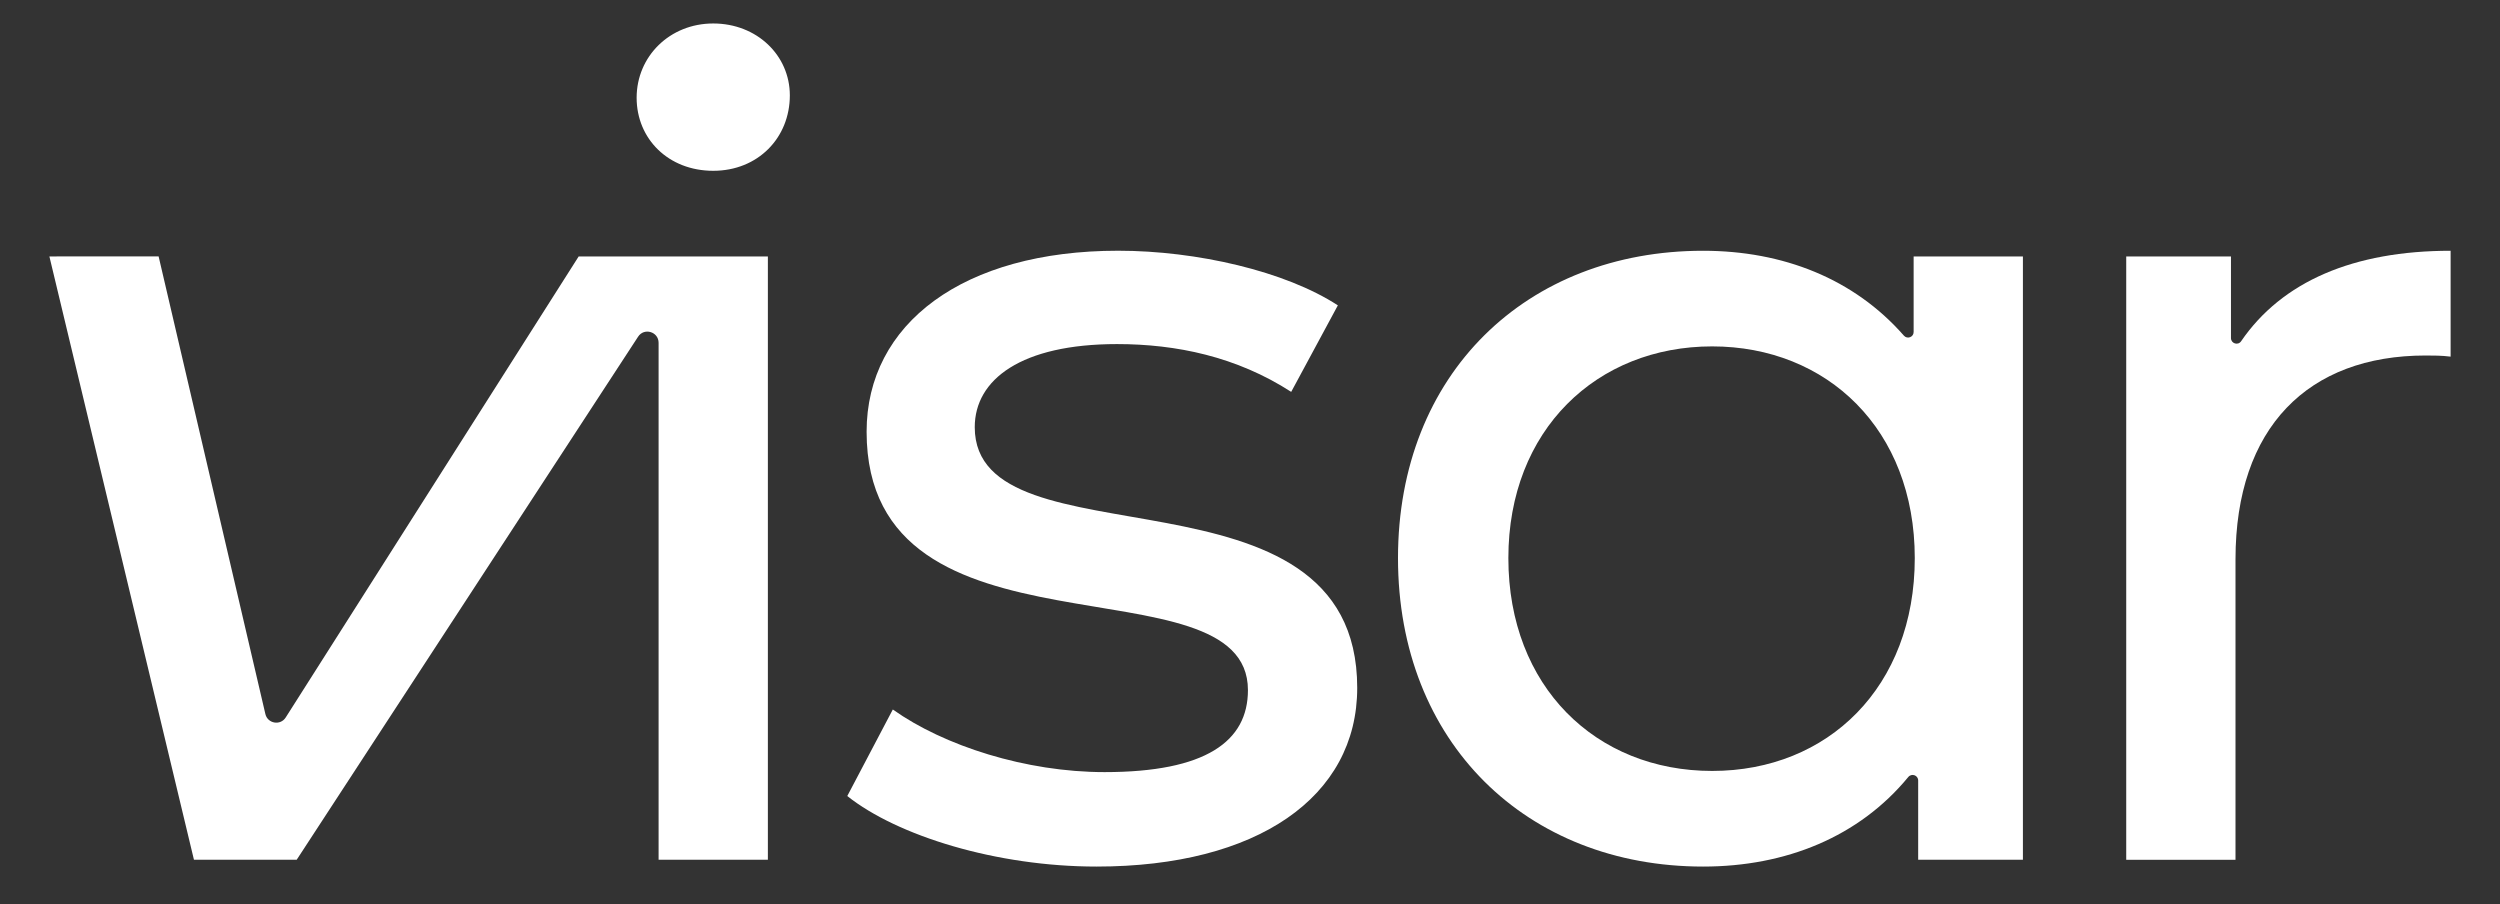
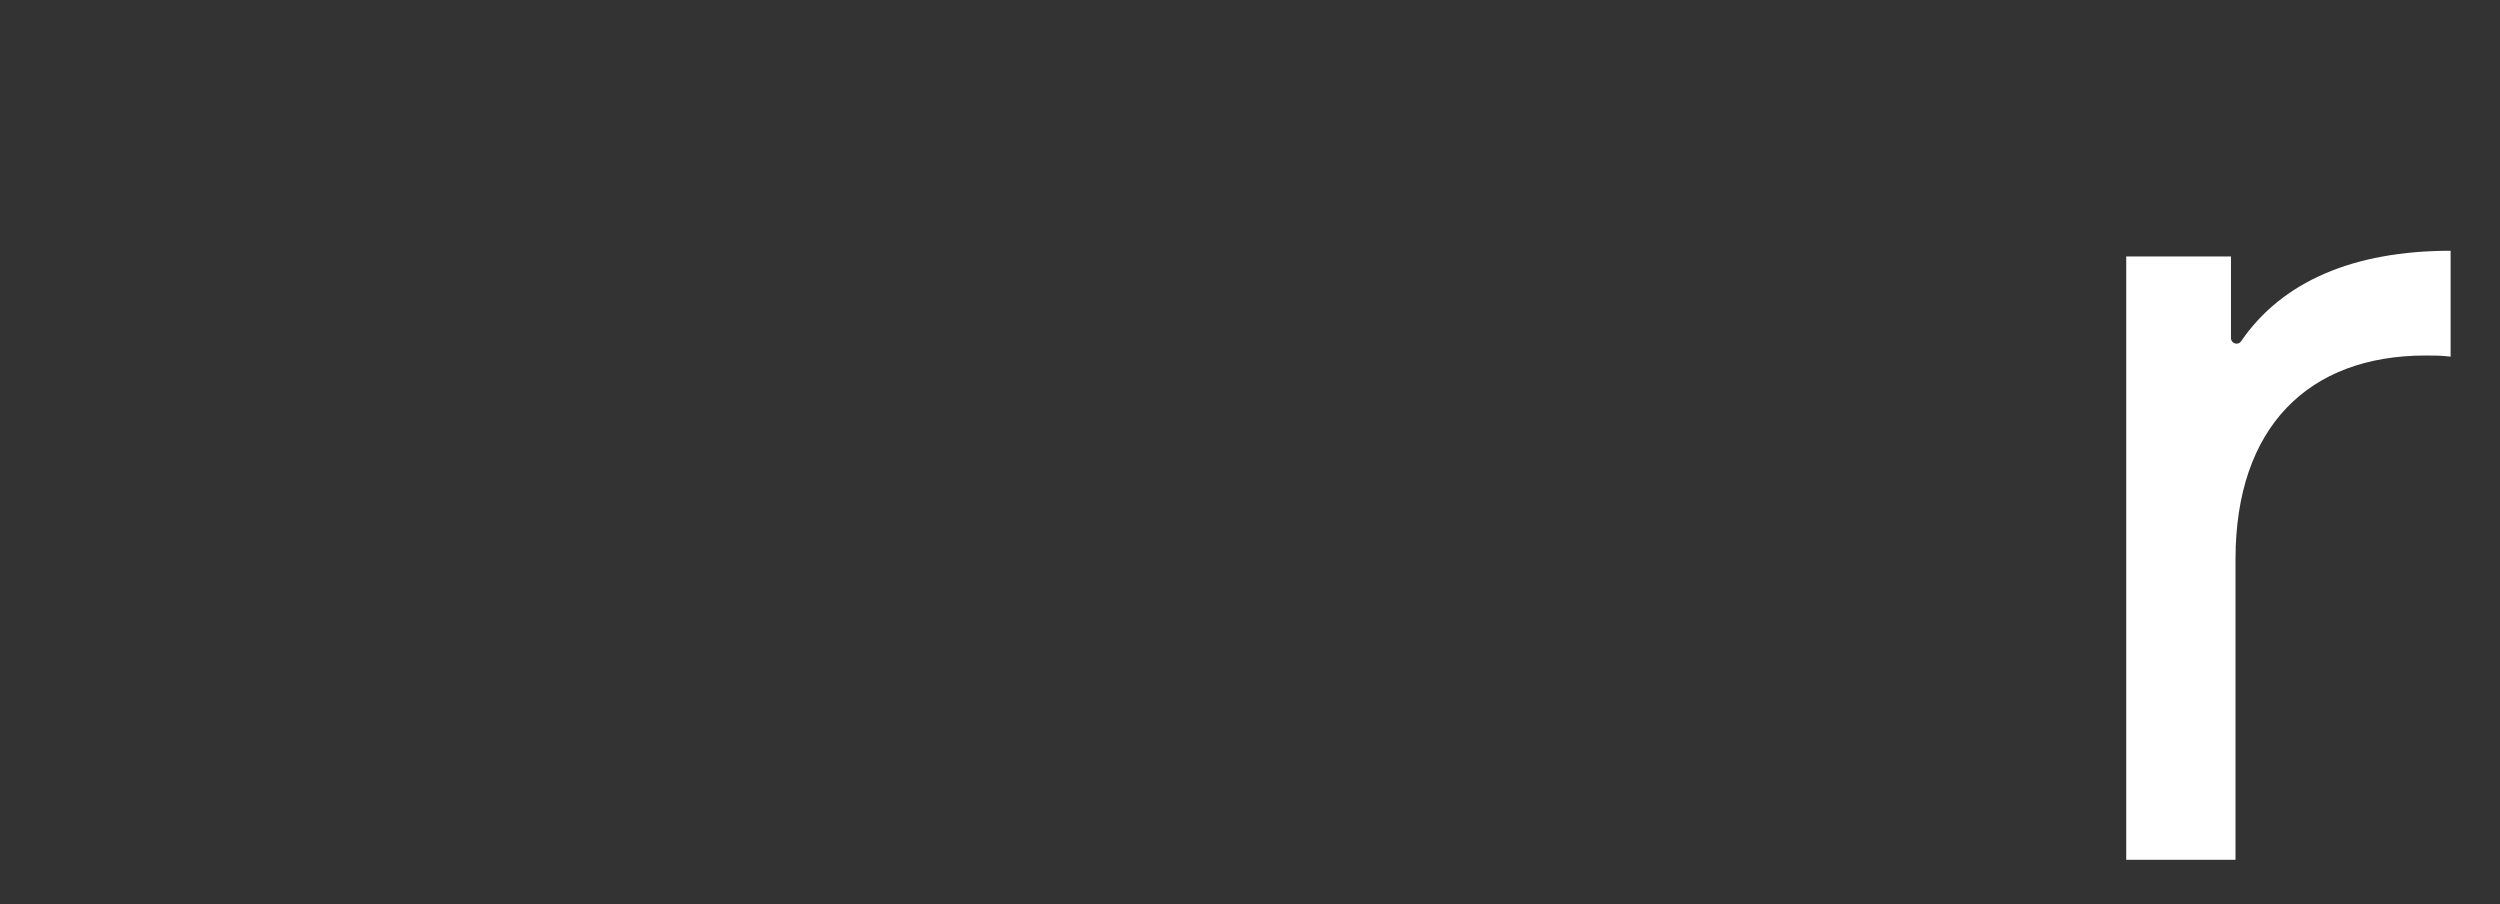
<svg xmlns="http://www.w3.org/2000/svg" id="Layer_1" data-name="Layer 1" viewBox="0 0 595.28 215.29">
  <rect x="0" y="0" width="595.28" height="215.29" fill="#333333" stroke="none" />
  <defs>
    <style>
      .cls-1 {
        fill: #fff;
      }
    </style>
  </defs>
-   <path class="cls-1" d="M151.59,23.27c0-9.82,7.86-17.68,18.24-17.68s18.24,7.58,18.24,17.12c0,10.1-7.58,17.96-18.24,17.96s-18.24-7.58-18.24-17.4Z" />
-   <path class="cls-1" d="M156.82,61.06h0s-19.03,0-19.03,0l-69.76,109.78c-1.26,1.99-4.3,1.47-4.84-.82l-25.42-108.96H11.76l34.42,143.65h24.47l81.27-124.51c1.43-2.25,4.9-1.23,4.9,1.43v123.09h26.02V61.06h-26.02Z" />
-   <path class="cls-1" d="M201.75,189.54l10.84-20.6c12.2,8.67,31.71,14.91,50.41,14.91,24.12,0,34.15-7.32,34.15-19.52,0-32.25-90.8-4.34-90.8-61.53,0-25.75,23.04-43.1,59.9-43.1,18.7,0,39.84,4.88,52.31,13.01l-11.11,20.6c-13.01-8.4-27.38-11.38-41.47-11.38-22.77,0-33.88,8.4-33.88,19.79,0,33.88,91.07,6.23,91.07,62.07,0,26.02-23.85,42.55-62.07,42.55-23.85,0-47.43-7.32-59.36-16.8Z" />
-   <path class="cls-1" d="M481.68,61.06v143.65h-24.94v-18.86c0-1.26-1.56-1.8-2.36-.83-11.7,14.21-29.1,21.32-48.86,21.32-42.01,0-72.64-29.54-72.64-73.45s30.63-73.18,72.64-73.18c19.05,0,35.95,6.66,47.82,20.21.81.92,2.32.36,2.32-.87v-17.99s26.02,0,26.02,0ZM455.93,132.89c0-30.63-20.87-50.41-48.25-50.41s-48.52,19.79-48.52,50.41,20.87,50.68,48.52,50.68,48.25-20.06,48.25-50.68Z" />
  <path class="cls-1" d="M583.52,59.71v25.21c-2.17-.27-4.07-.27-5.96-.27-27.92,0-45.26,17.08-45.26,48.52v71.56h-26.02V61.06h24.94v19.44c0,1.3,1.68,1.83,2.41.76,9.75-14.23,26.74-21.55,49.9-21.55Z" />
</svg>